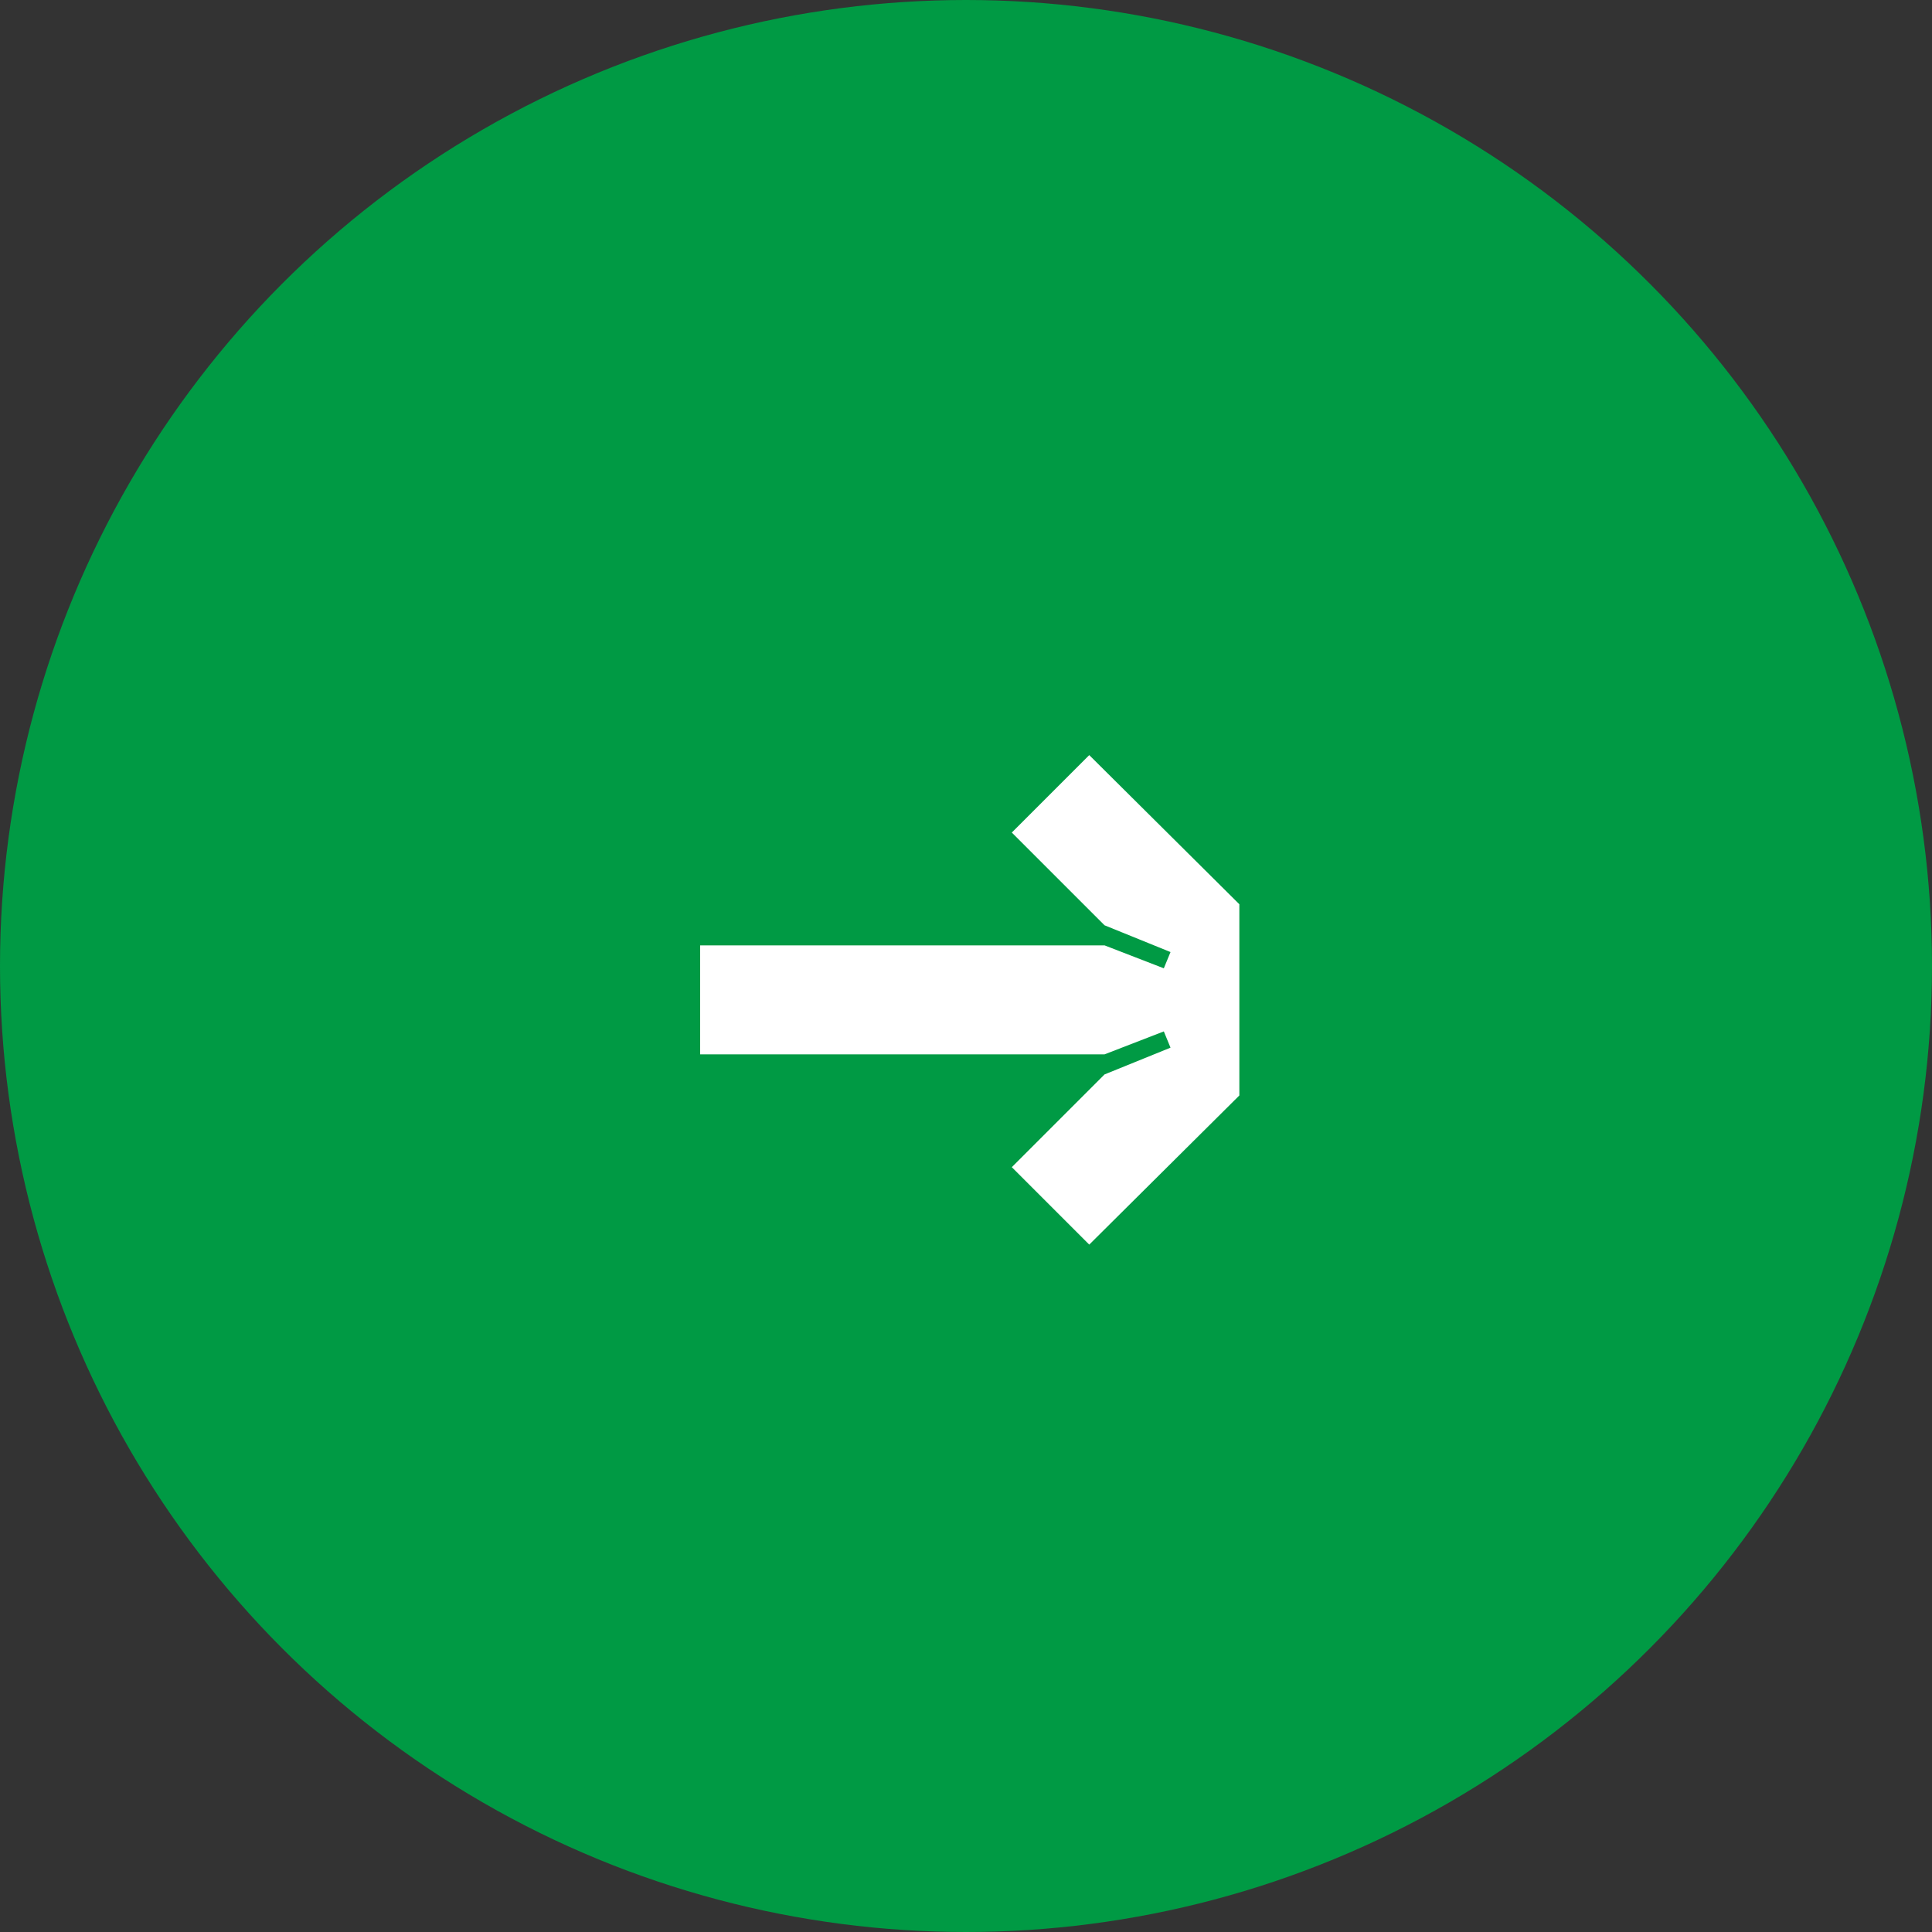
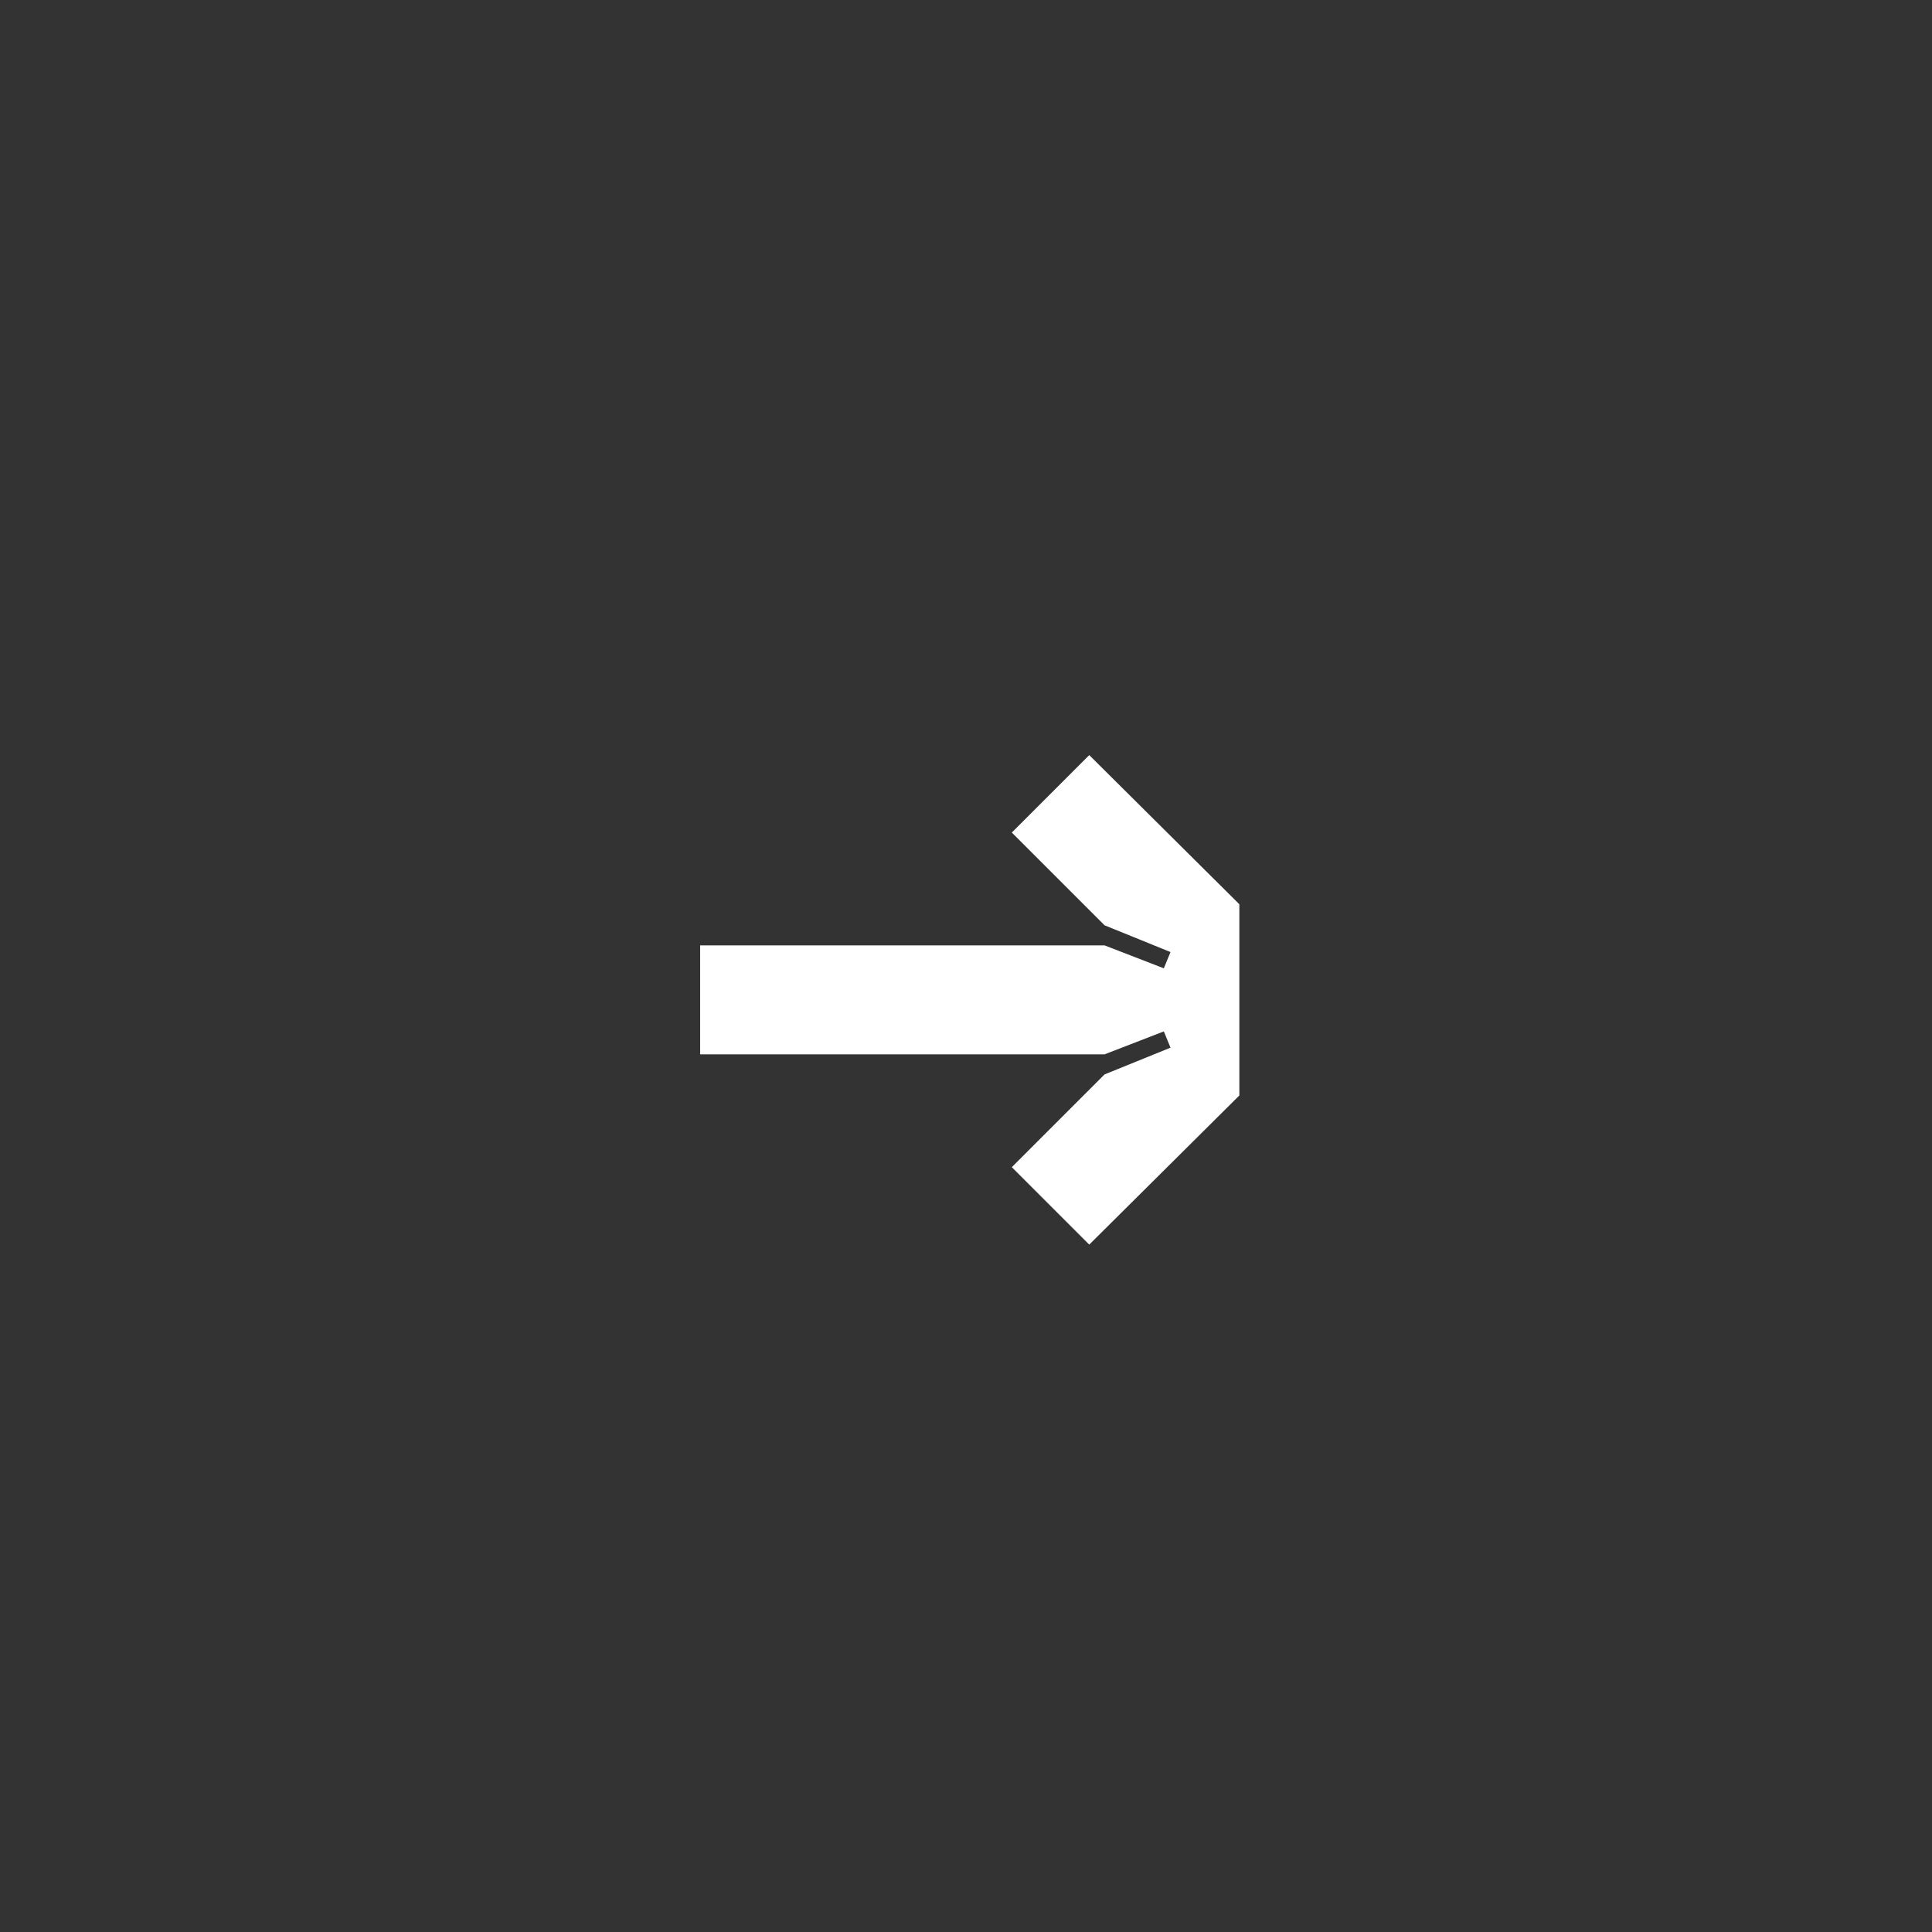
<svg xmlns="http://www.w3.org/2000/svg" width="97" height="97" viewBox="0 0 97 97" fill="none">
  <rect x="0" y="0" width="97" height="97" fill="#333333" stroke="none" />
-   <circle cx="48.5" cy="48.5" r="47" fill="#009A44" stroke="#009A44" stroke-width="3" />
  <path d="M62.224 45.4V55L54.688 62.488L50.8 58.6L55.456 53.944L58.768 52.6L58.432 51.784L55.456 52.936H35.152V47.464H55.456L58.432 48.616L58.768 47.8L55.456 46.456L50.8 41.8L54.688 37.912L62.224 45.4Z" fill="white" />
</svg>